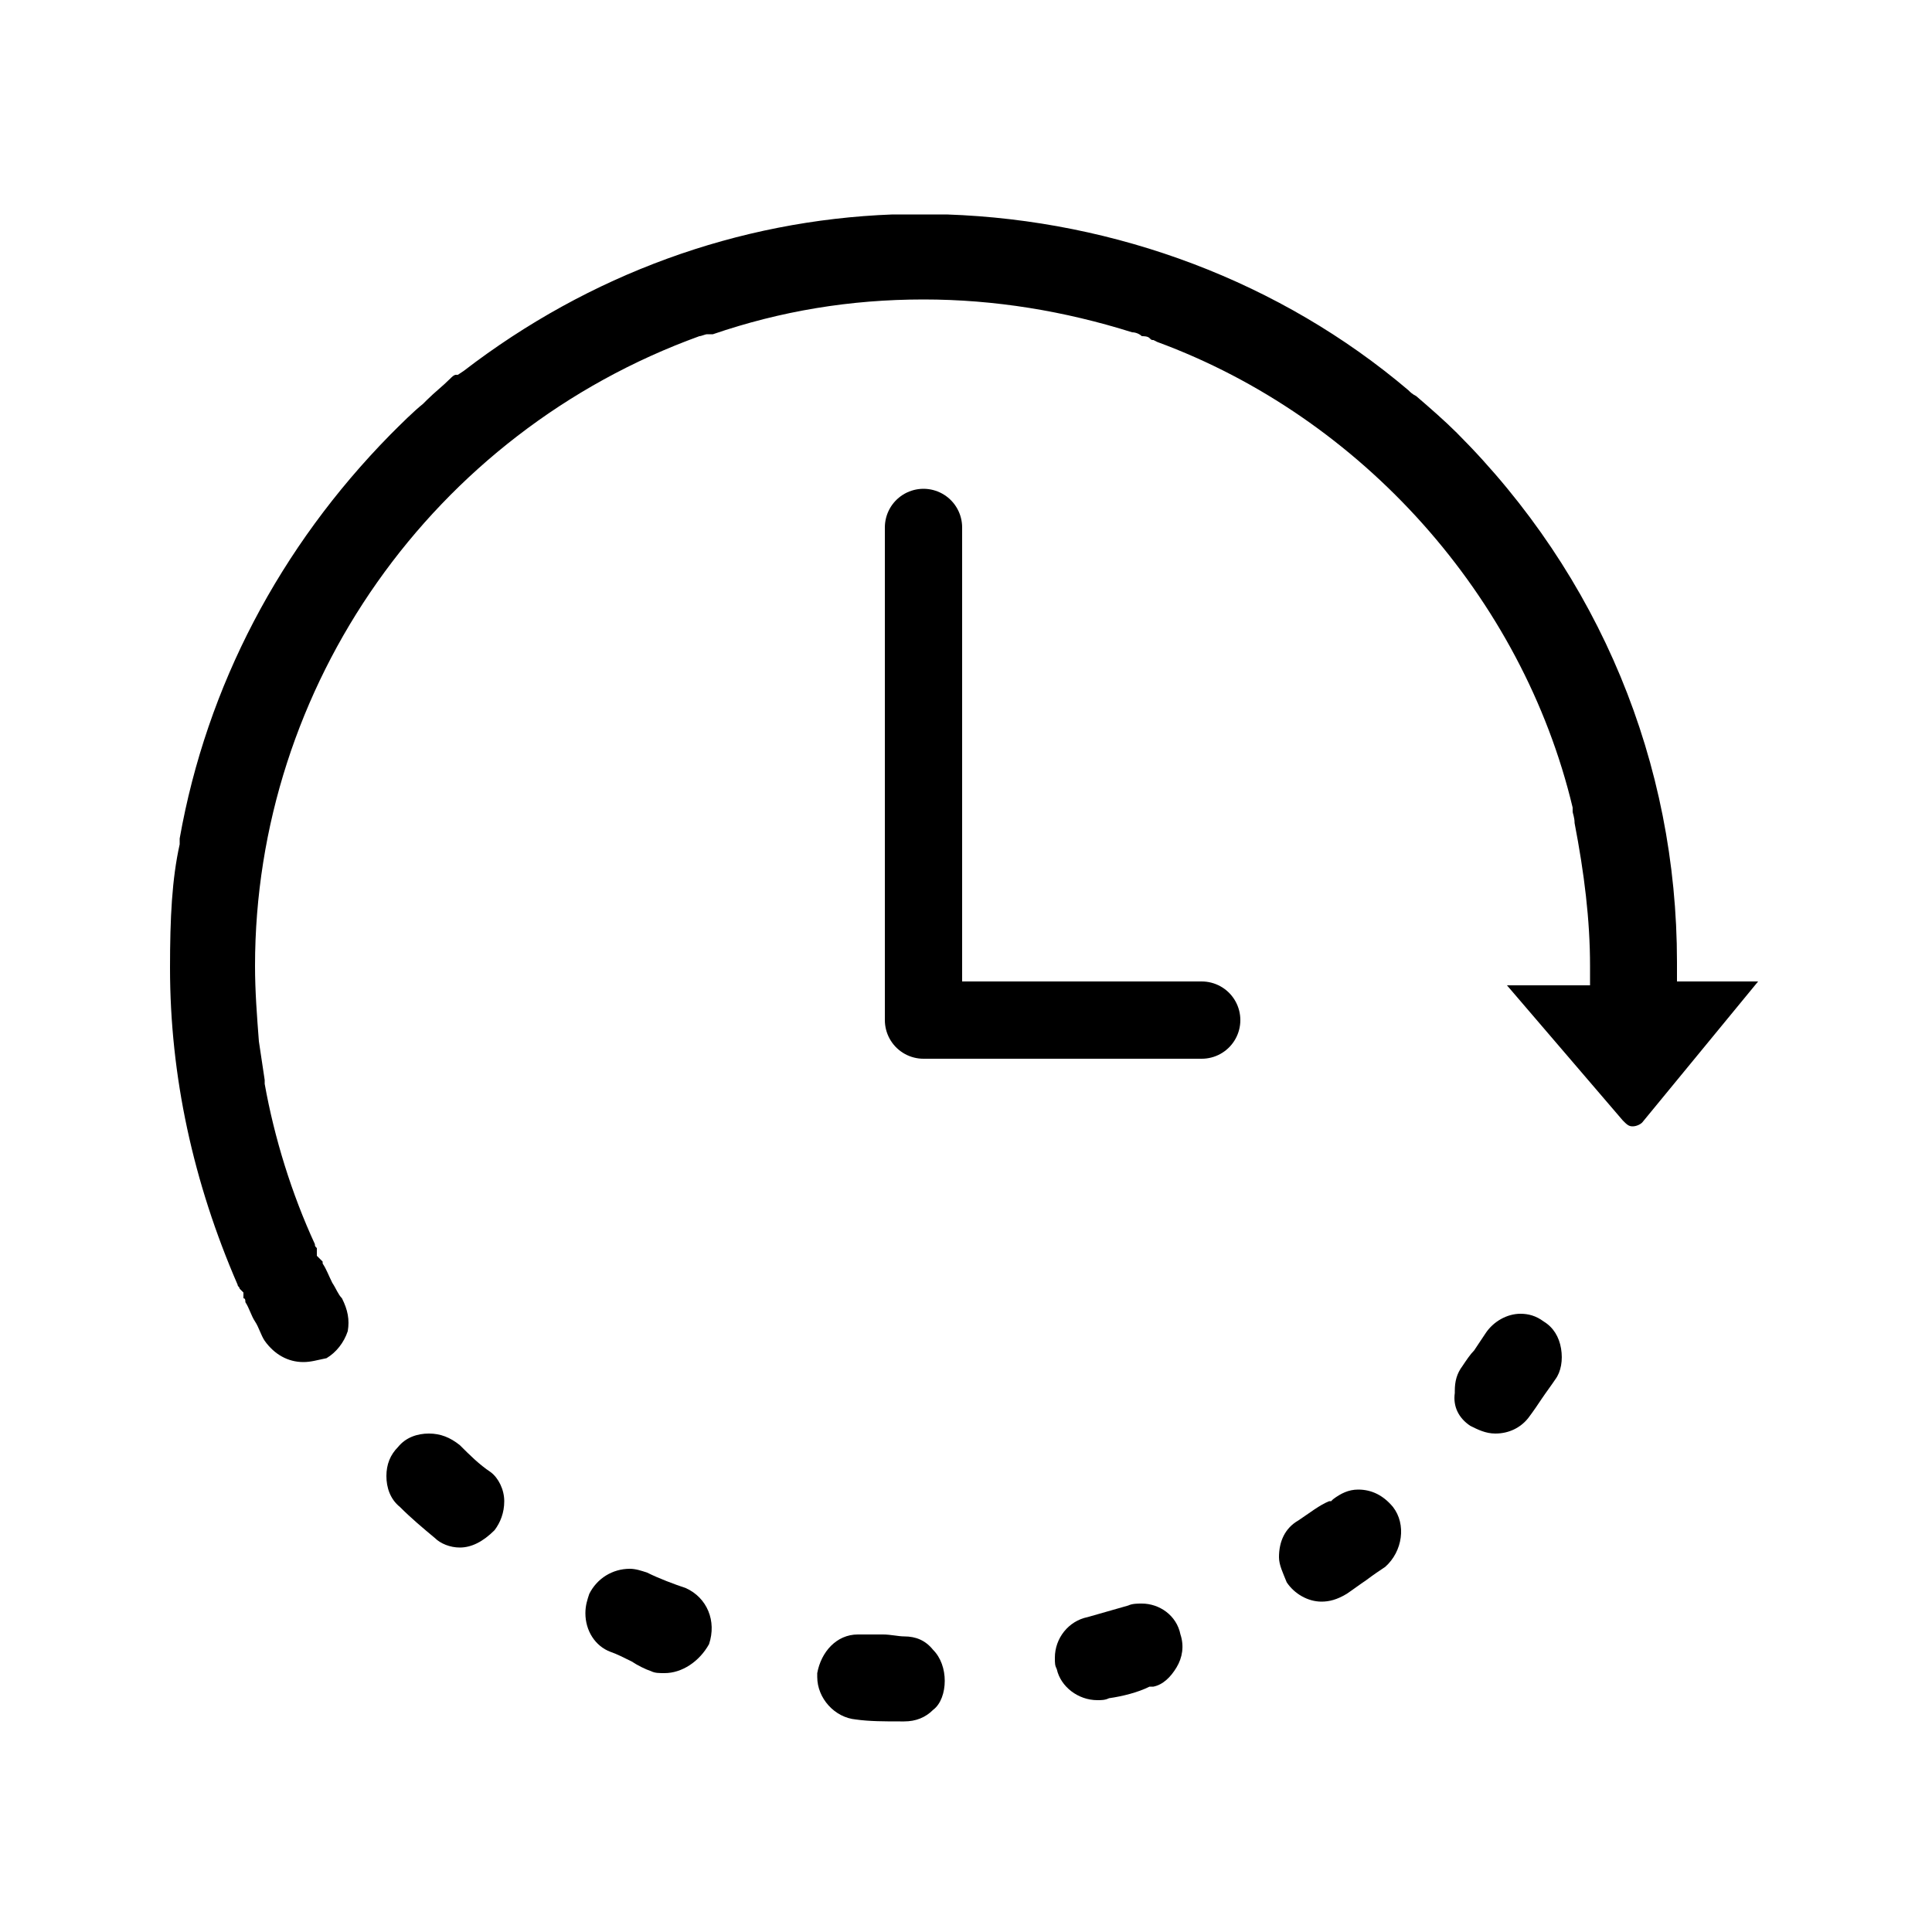
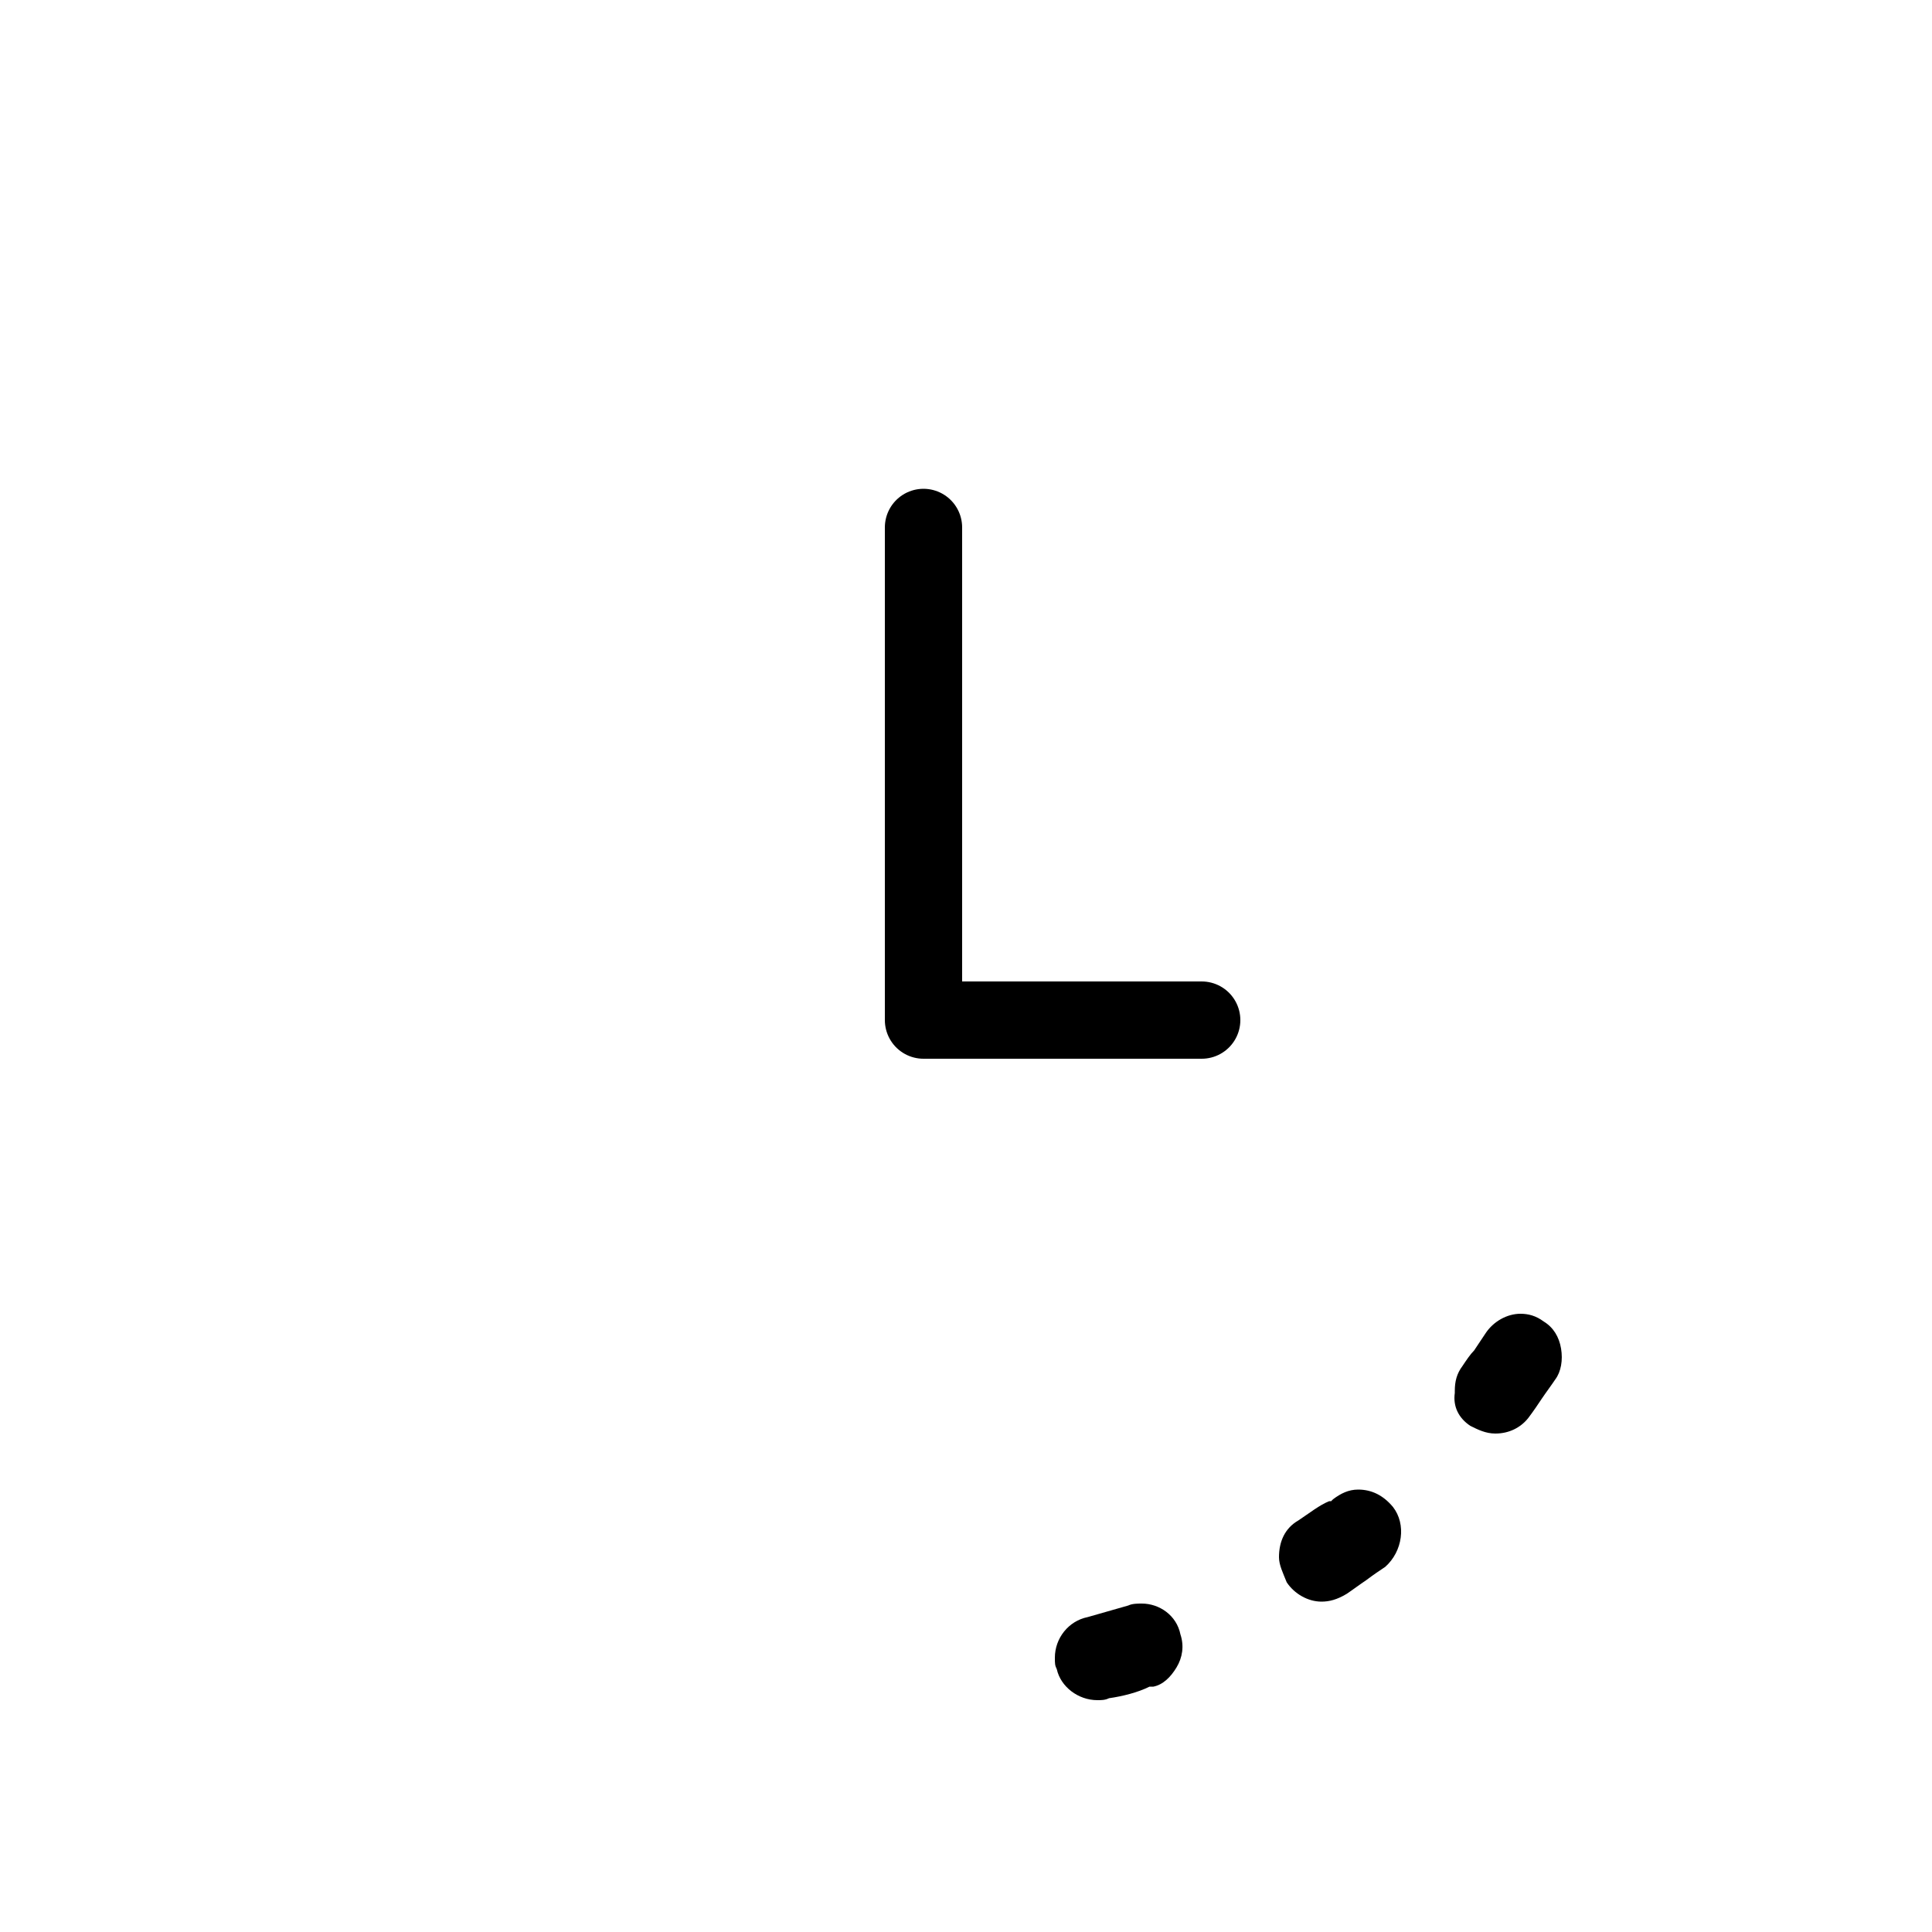
<svg xmlns="http://www.w3.org/2000/svg" version="1.1" x="0px" y="0px" viewBox="0 0 100 100" style="enable-background:new 0 0 100 100;" xml:space="preserve">
  <style type="text/css">
	.st0{fill:none;stroke:#000000;stroke-width:4;stroke-linecap:round;stroke-linejoin:round;stroke-miterlimit:10;}
</style>
  <g id="Ebene_2">
    <polyline class="st0" points="47.8,27.3 47.8,52.8 62.2,52.8  " />
  </g>
  <g id="Ebene_3">
-     <path d="M15.7,70.5c-0.8,0-1.5-0.4-2-1.1c-0.2-0.3-0.3-0.7-0.5-1c-0.2-0.3-0.3-0.7-0.5-1c0-0.1,0-0.2-0.1-0.2v-0.3l-0.2-0.2   c0-0.1-0.1-0.1-0.1-0.2C10,61.2,8.8,55.7,8.8,50.1c0-2.6,0.1-4.6,0.5-6.4l0-0.1v-0.2c1.4-7.9,5.2-15.1,10.9-20.9   c0.6-0.6,1.2-1.2,1.7-1.6l0.2-0.2c0.4-0.4,0.8-0.7,1.2-1.1c0.1-0.1,0.2-0.2,0.3-0.2h0.1l0.3-0.2c6.5-5,14.2-7.8,22.2-8.1l2.8,0   c8.8,0.3,17.3,3.5,23.9,9.1c0.1,0.1,0.2,0.2,0.4,0.3c0.7,0.6,1.5,1.3,2.1,1.9c7.4,7.4,11.4,17.1,11.4,27.4v1H91l-6,7.3   c-0.1,0.1-0.3,0.2-0.5,0.2c-0.2,0-0.3-0.1-0.5-0.3L78,51h4.3v-1c0-2.4-0.3-4.8-0.8-7.4c0-0.3-0.1-0.5-0.1-0.6v-0.1l0-0.1   c-2.6-10.9-10.9-20.2-21.5-24.1l-0.2-0.1c-0.1,0-0.1,0-0.2-0.1c-0.1-0.1-0.3-0.1-0.4-0.1c0,0,0,0,0,0c-0.1-0.1-0.3-0.2-0.5-0.2   c-3.5-1.1-7.1-1.7-10.8-1.7c-3.8,0-7.4,0.6-10.9,1.8l-0.1,0l-0.1,0c0,0-0.1,0-0.1,0c-0.1,0-0.3,0.1-0.4,0.1   c-13.8,5-23,18.1-23,32.6c0,1.3,0.1,2.6,0.2,3.9c0.1,0.7,0.2,1.3,0.3,2v0.1l0,0.1c0.5,2.8,1.4,5.7,2.6,8.3c0,0.1,0,0.1,0.1,0.2V65   l0.3,0.3l0,0.1c0.2,0.3,0.3,0.6,0.5,1c0.2,0.3,0.3,0.6,0.5,0.8c0.3,0.6,0.4,1.1,0.3,1.7c-0.2,0.6-0.6,1.1-1.1,1.4   C16.4,70.4,16.1,70.5,15.7,70.5L15.7,70.5z" />
    <path d="M68.4,82.9c-0.7,0-1.4-0.4-1.8-1c-0.2-0.5-0.4-0.9-0.4-1.3c0-0.8,0.3-1.5,1-1.9c0.6-0.4,1.1-0.8,1.6-1l0.1,0l0.1-0.1   c0.4-0.3,0.8-0.5,1.3-0.5c0.7,0,1.3,0.3,1.8,0.9c0.7,0.9,0.5,2.3-0.4,3.1c-0.3,0.2-0.6,0.4-1,0.7c-0.3,0.2-0.7,0.5-1,0.7   C69.2,82.8,68.8,82.9,68.4,82.9L68.4,82.9z" />
    <path d="M56.8,88c-1,0-1.9-0.7-2.1-1.6c-0.1-0.2-0.1-0.3-0.1-0.6c0-1,0.7-1.9,1.7-2.1c0.7-0.2,1.4-0.4,2.1-0.6   c0.2-0.1,0.5-0.1,0.7-0.1c0.9,0,1.8,0.6,2,1.6c0.2,0.6,0.1,1.2-0.2,1.7c-0.3,0.5-0.7,0.9-1.2,1l-0.1,0l-0.1,0   c-0.6,0.3-1.4,0.5-2.1,0.6C57.2,88,57,88,56.8,88L56.8,88z" />
-     <path d="M23.8,80.1c-0.5,0-1-0.2-1.3-0.5c-0.6-0.5-1.2-1-1.8-1.6c-0.5-0.4-0.7-1-0.7-1.6c0-0.6,0.2-1.1,0.6-1.5   c0.4-0.5,1-0.7,1.6-0.7c0.6,0,1.1,0.2,1.6,0.6c0.5,0.5,1,1,1.6,1.4c0.4,0.3,0.7,0.9,0.7,1.5c0,0.6-0.2,1.1-0.5,1.5   C25,79.8,24.4,80.1,23.8,80.1L23.8,80.1z" />
-     <path d="M46.6,89.1c-0.8,0-1.6,0-2.3-0.1c-1.1-0.1-2-1.1-2-2.2v-0.2c0.2-1.1,1-2,2.1-2c0.1,0,0.2,0,0.3,0l0.1,0c0.3,0,0.6,0,0.9,0   c0.4,0,0.8,0.1,1.1,0.1c0.6,0,1.1,0.2,1.5,0.7c0.4,0.4,0.6,1,0.6,1.6c0,0.6-0.2,1.2-0.6,1.5c-0.4,0.4-0.9,0.6-1.5,0.6L46.6,89.1z" />
-     <path d="M34.4,86.6c-0.3,0-0.5,0-0.7-0.1c-0.3-0.1-0.7-0.3-1-0.5c-0.4-0.2-0.8-0.4-1.1-0.5c-0.8-0.3-1.3-1.1-1.3-2   c0-0.4,0.1-0.7,0.2-1c0.4-0.8,1.2-1.3,2.1-1.3c0.3,0,0.6,0.1,0.9,0.2c0.6,0.3,1.4,0.6,2,0.8c1.1,0.5,1.6,1.7,1.2,2.9   C36.2,86,35.3,86.6,34.4,86.6L34.4,86.6z" />
    <path d="M77.4,74.2c-0.5,0-0.9-0.2-1.3-0.4c-0.6-0.4-0.9-1-0.8-1.7l0-0.1c0-0.5,0.1-0.9,0.4-1.3c0.2-0.3,0.4-0.6,0.6-0.8   c0.2-0.3,0.4-0.6,0.6-0.9c0.4-0.6,1.1-1,1.8-1c0.4,0,0.8,0.1,1.2,0.4c0.5,0.3,0.8,0.8,0.9,1.4c0.1,0.6,0,1.2-0.3,1.6   c-0.2,0.3-0.5,0.7-0.7,1c-0.2,0.3-0.4,0.6-0.7,1C78.7,73.9,78.1,74.2,77.4,74.2L77.4,74.2z" />
  </g>
</svg>